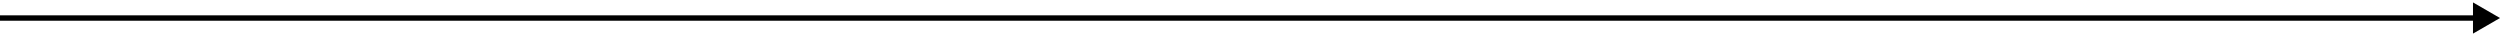
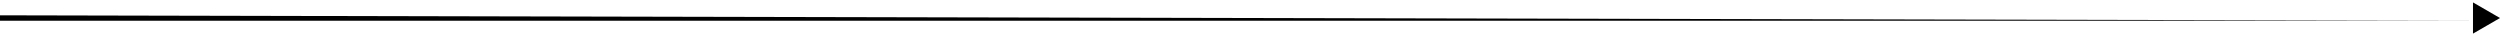
<svg xmlns="http://www.w3.org/2000/svg" width="694" height="10" viewBox="0 0 694 10" fill="none">
-   <path d="M694 5L686.5 0.67L686.5 9.33L694 5ZM-6.55671e-08 5.75L687.25 5.75L687.25 4.25L6.55671e-08 4.25L-6.55671e-08 5.75Z" fill="black" />
+   <path d="M694 5L686.5 0.67L686.5 9.33L694 5ZM-6.55671e-08 5.75L687.25 5.75L6.55671e-08 4.25L-6.55671e-08 5.75Z" fill="black" />
</svg>